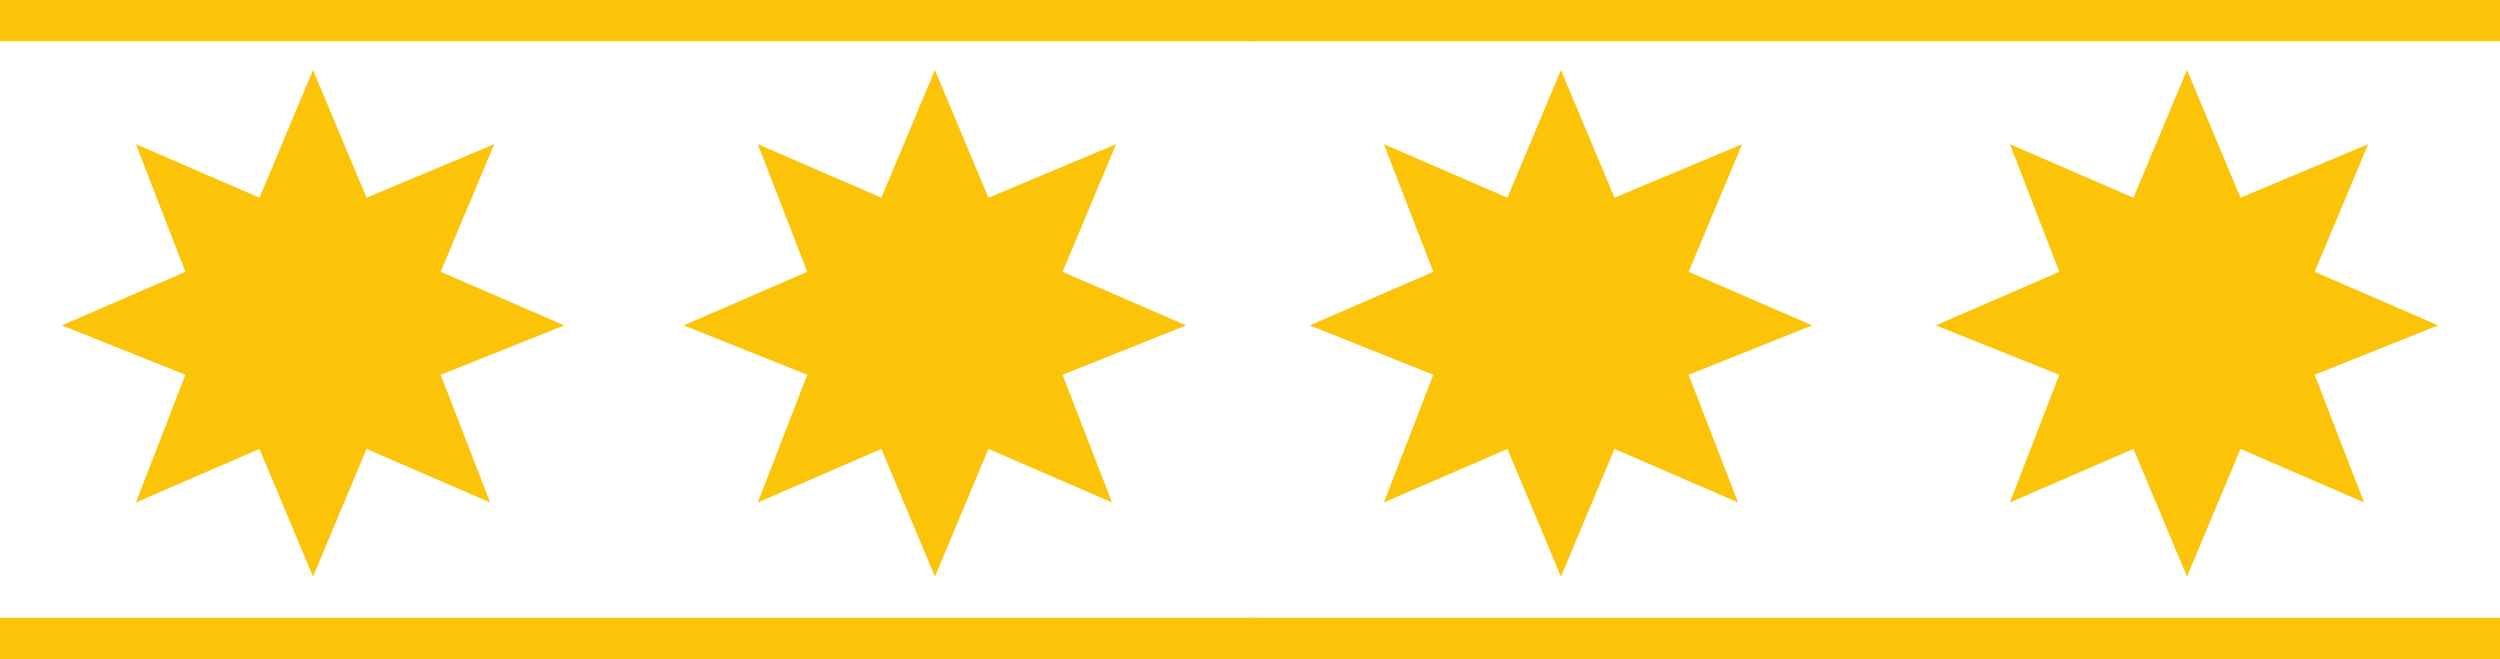
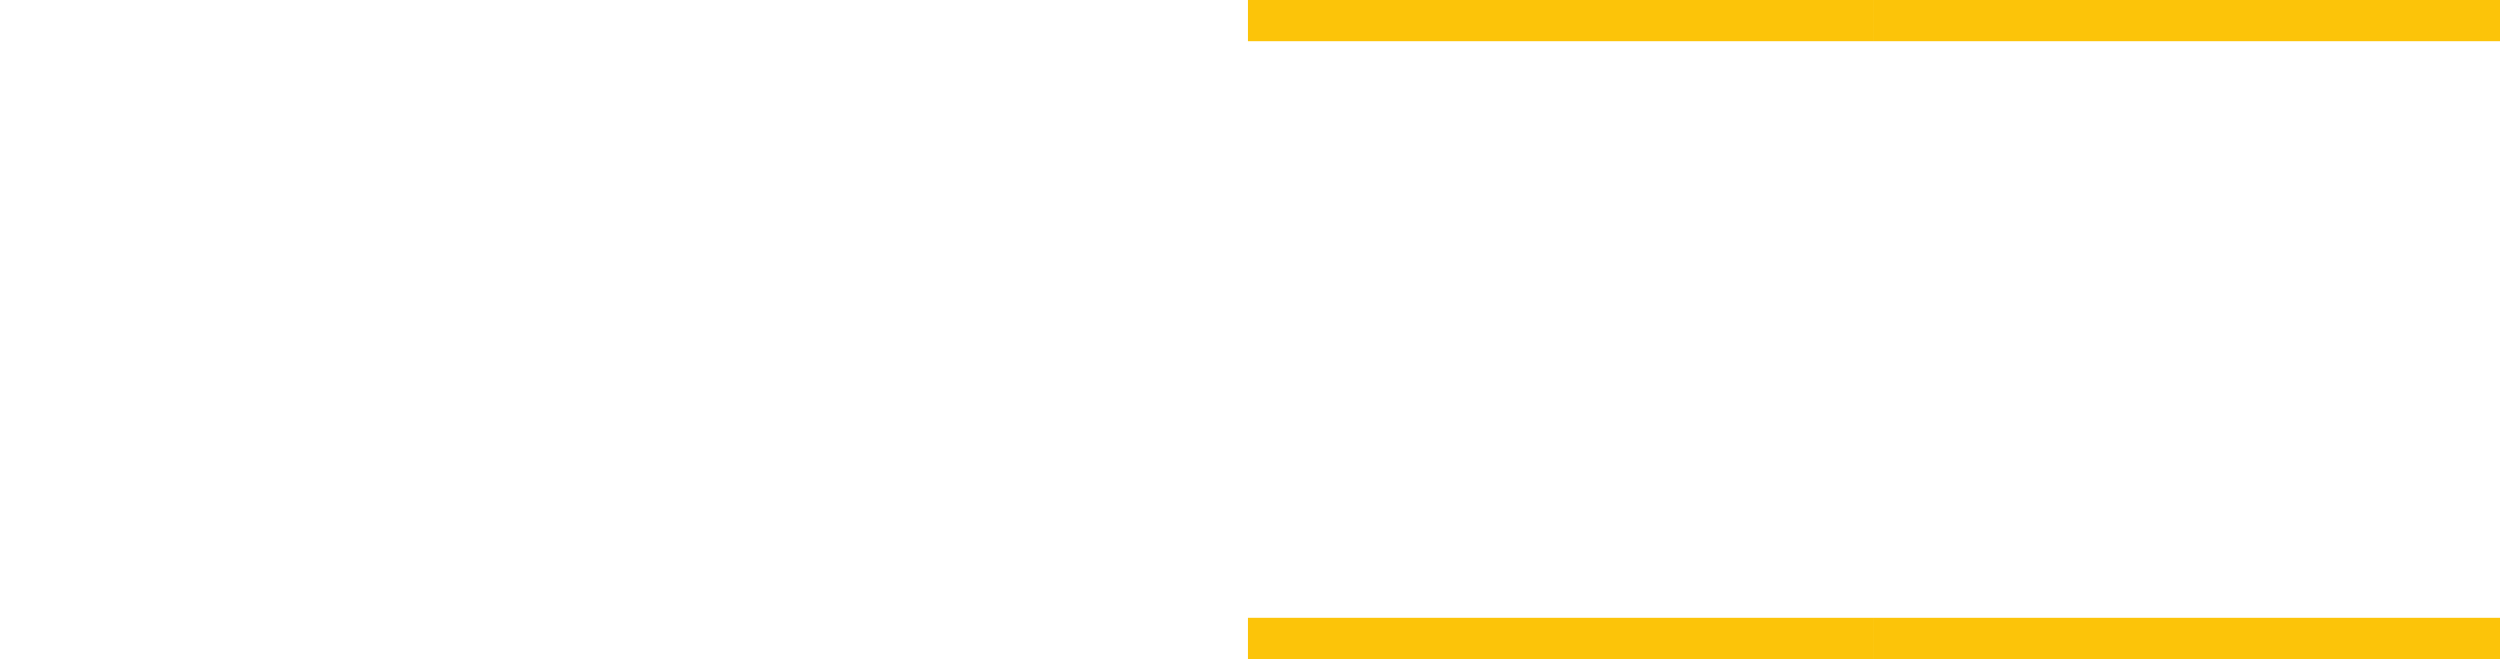
<svg xmlns="http://www.w3.org/2000/svg" viewBox="0 0 60.7 16" height="16">
  <style>
    .st0{fill:#fcc409}
  </style>
  <g id="_x30_">
-     <path class="st0" d="M0 0h15.2v1H0zM0 15h15.2v1H0zM10.7 6.6l3 1.3-3 1.2 1.2 3.1-3-1.3L7.6 14l-1.3-3.1-3 1.3 1.2-3.1-3-1.2 3-1.3-1.2-3.1 3 1.3 1.3-3.1 1.3 3.1L12 3.5l-1.3 3.1zM15.2 0h15.2v1H15.2zM15.2 15h15.2v1H15.2z" />
    <g>
-       <path class="st0" d="M25.8 6.6l3 1.3-3 1.2 1.2 3.1-3-1.3-1.3 3.1-1.3-3.1-3 1.3 1.2-3.1-3-1.2 3-1.3-1.2-3.1 3 1.3 1.3-3.1L24 4.8l3.1-1.3-1.3 3.1z" />
-     </g>
+       </g>
    <g>
      <path class="st0" d="M30.3 0h15.2v1H30.3zM30.3 15h15.2v1H30.3z" />
      <g>
-         <path class="st0" d="M41 6.6l3 1.3-3 1.2 1.2 3.1-3-1.3-1.3 3.1-1.3-3.1-3 1.3 1.2-3.1-3-1.2 3-1.3-1.2-3.1 3 1.3 1.3-3.1 1.3 3.1 3.1-1.3L41 6.6z" />
-       </g>
+         </g>
    </g>
    <g>
      <path class="st0" d="M45.5 0h15.2v1H45.5zM45.5 15h15.2v1H45.5z" />
      <g>
-         <path class="st0" d="M56.2 6.6l3 1.3-3 1.2 1.2 3.1-3-1.3-1.3 3.1-1.3-3.1-3 1.3L50 9.1l-3-1.2 3-1.3-1.2-3.1 3 1.3 1.3-3.1 1.3 3.1 3.1-1.3-1.3 3.1z" />
-       </g>
+         </g>
    </g>
  </g>
</svg>